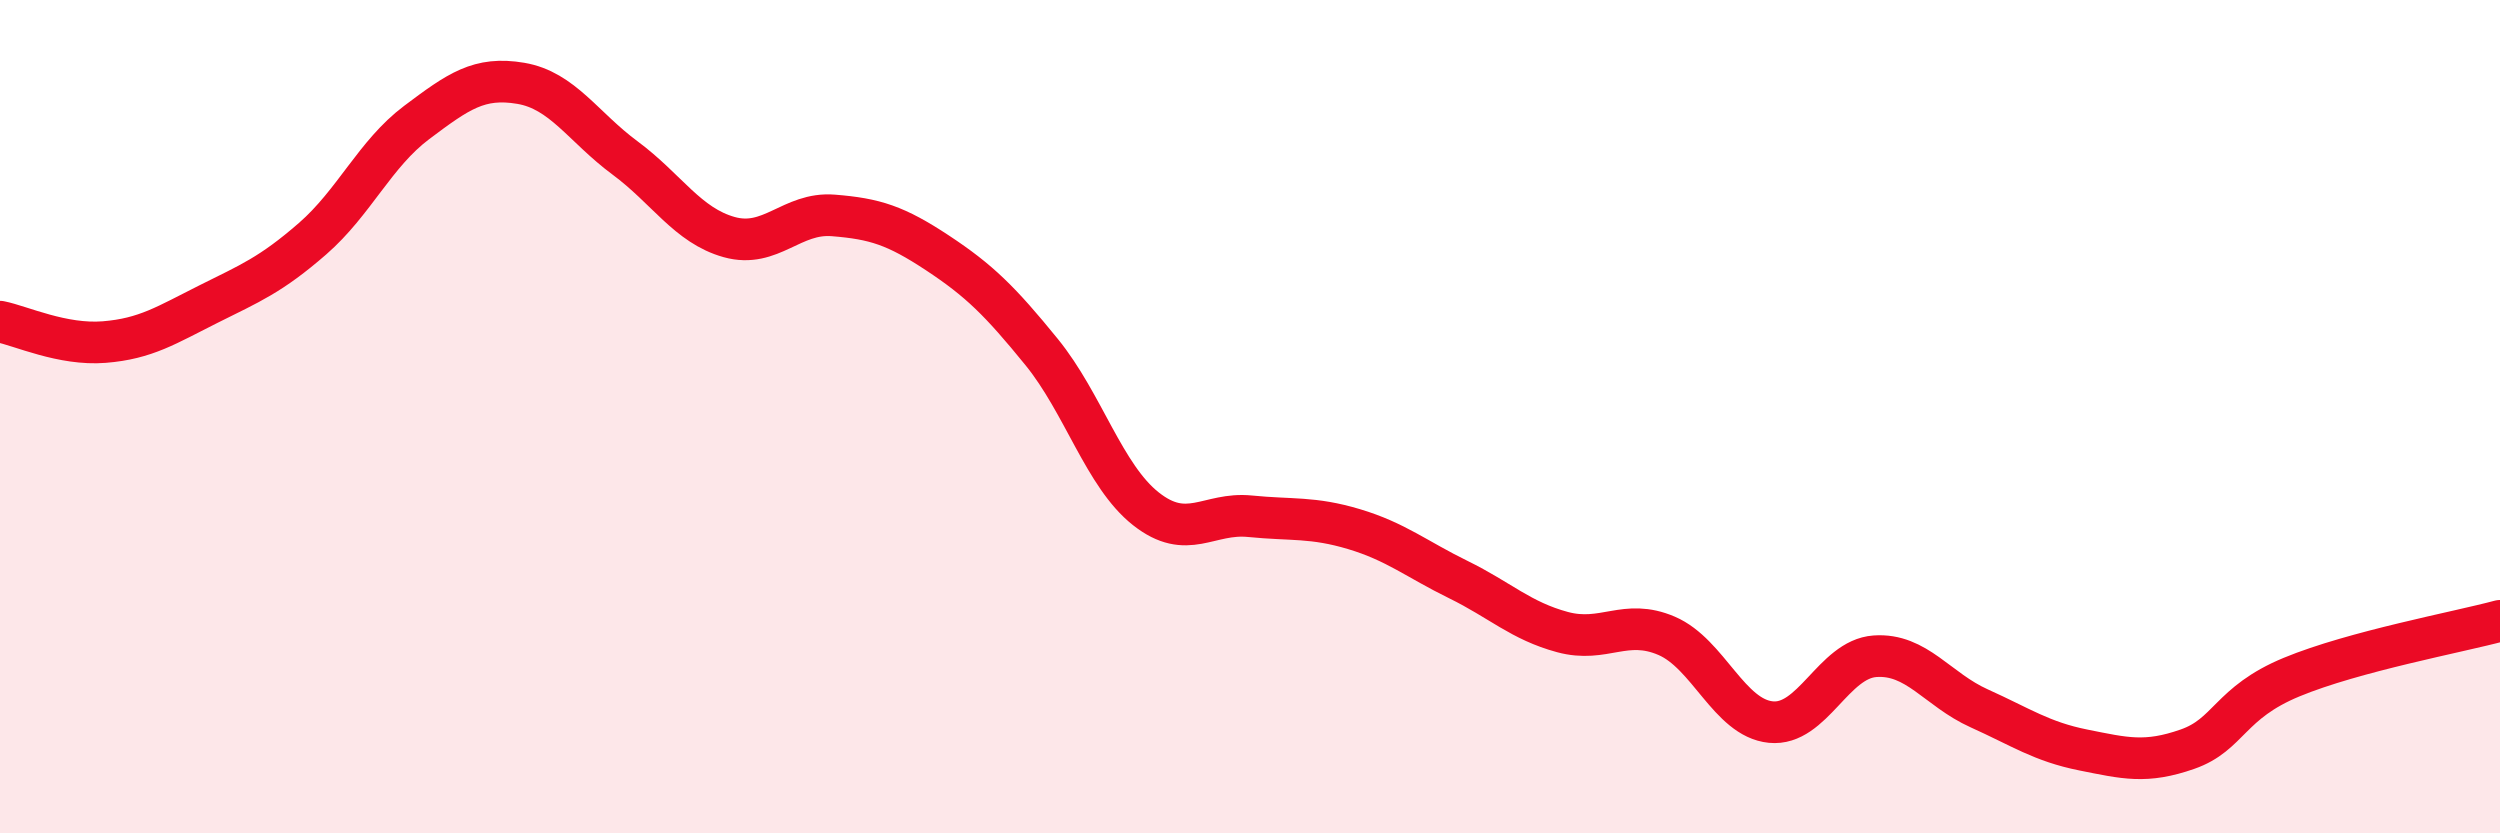
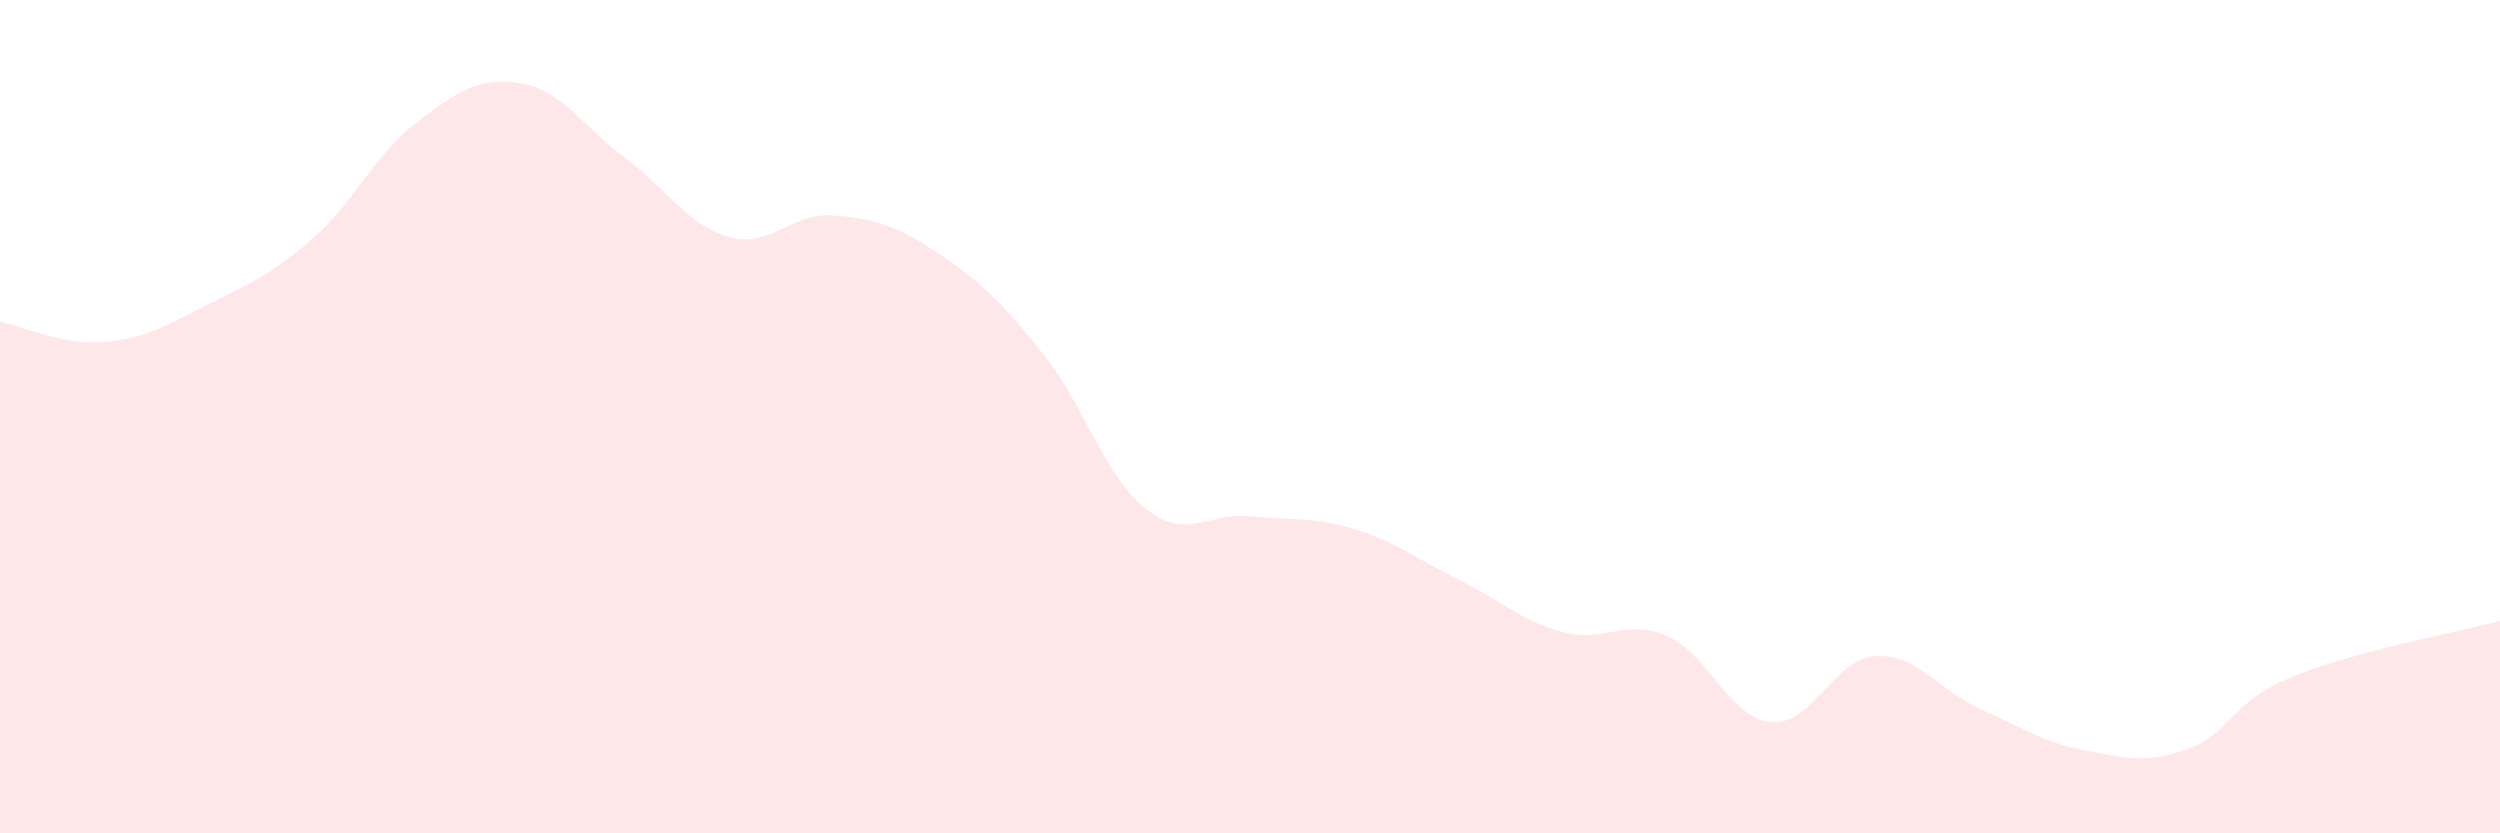
<svg xmlns="http://www.w3.org/2000/svg" width="60" height="20" viewBox="0 0 60 20">
  <path d="M 0,7.72 C 0.5,7.82 1.5,8.29 2.5,8.21 C 3.5,8.13 4,7.8 5,7.3 C 6,6.8 6.5,6.6 7.5,5.73 C 8.5,4.86 9,3.69 10,2.94 C 11,2.19 11.5,1.83 12.5,2 C 13.5,2.17 14,3.05 15,3.79 C 16,4.53 16.5,5.41 17.5,5.69 C 18.5,5.97 19,5.09 20,5.17 C 21,5.25 21.5,5.41 22.5,6.07 C 23.5,6.73 24,7.22 25,8.45 C 26,9.68 26.5,11.42 27.5,12.21 C 28.5,13 29,12.29 30,12.39 C 31,12.49 31.5,12.4 32.5,12.7 C 33.5,13 34,13.42 35,13.91 C 36,14.4 36.5,14.9 37.5,15.17 C 38.5,15.44 39,14.83 40,15.26 C 41,15.69 41.5,17.23 42.5,17.33 C 43.5,17.43 44,15.82 45,15.75 C 46,15.68 46.5,16.55 47.5,17 C 48.5,17.45 49,17.8 50,18 C 51,18.2 51.5,18.33 52.5,17.98 C 53.5,17.63 53.5,16.87 55,16.25 C 56.5,15.63 59,15.17 60,14.9L60 20L0 20Z" fill="#EB0A25" opacity="0.1" stroke-linecap="round" stroke-linejoin="round" />
-   <path d="M 0,7.72 C 0.5,7.82 1.5,8.29 2.5,8.21 C 3.5,8.13 4,7.8 5,7.3 C 6,6.8 6.5,6.6 7.5,5.73 C 8.5,4.86 9,3.69 10,2.94 C 11,2.19 11.5,1.83 12.5,2 C 13.5,2.17 14,3.05 15,3.79 C 16,4.53 16.5,5.41 17.5,5.69 C 18.5,5.97 19,5.09 20,5.17 C 21,5.25 21.5,5.41 22.5,6.07 C 23.5,6.73 24,7.22 25,8.45 C 26,9.68 26.5,11.42 27.5,12.21 C 28.5,13 29,12.29 30,12.39 C 31,12.49 31.5,12.4 32.5,12.7 C 33.5,13 34,13.42 35,13.91 C 36,14.4 36.5,14.9 37.5,15.17 C 38.5,15.44 39,14.83 40,15.26 C 41,15.69 41.5,17.23 42.5,17.33 C 43.5,17.43 44,15.82 45,15.75 C 46,15.68 46.5,16.55 47.5,17 C 48.5,17.45 49,17.8 50,18 C 51,18.2 51.5,18.33 52.5,17.98 C 53.5,17.63 53.5,16.87 55,16.25 C 56.5,15.63 59,15.17 60,14.9" stroke="#EB0A25" stroke-width="1" fill="none" stroke-linecap="round" stroke-linejoin="round" />
</svg>